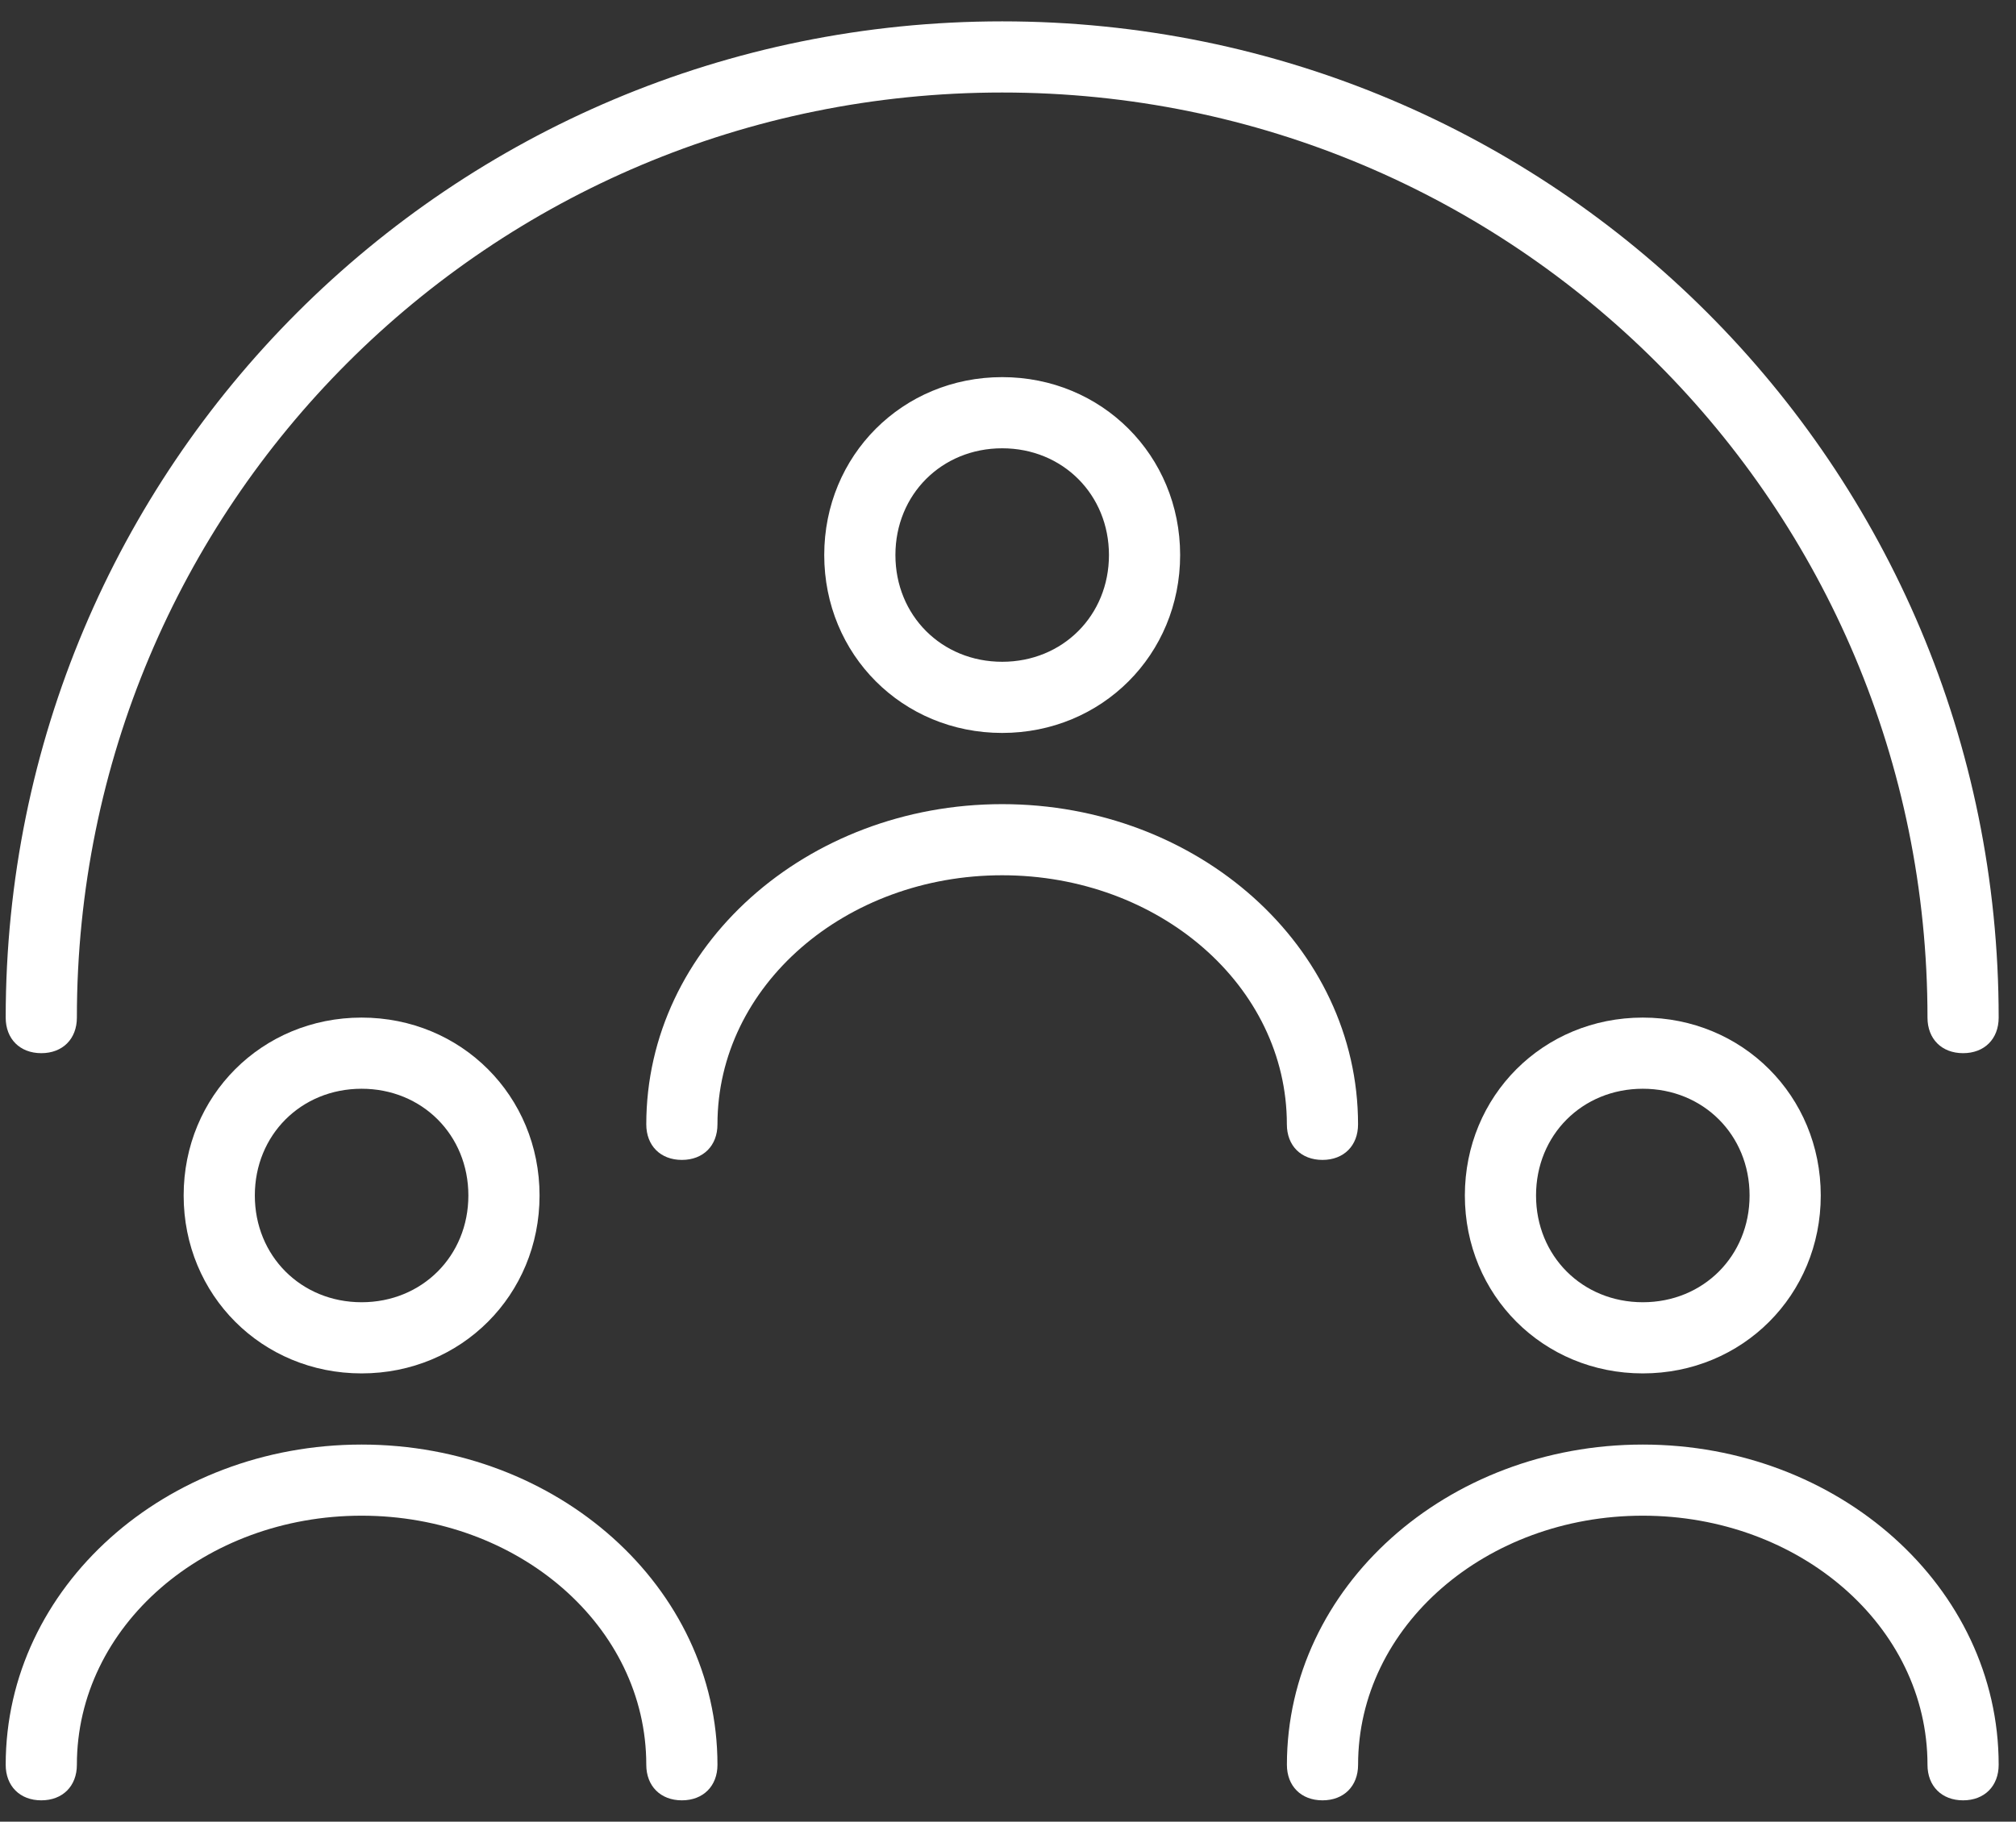
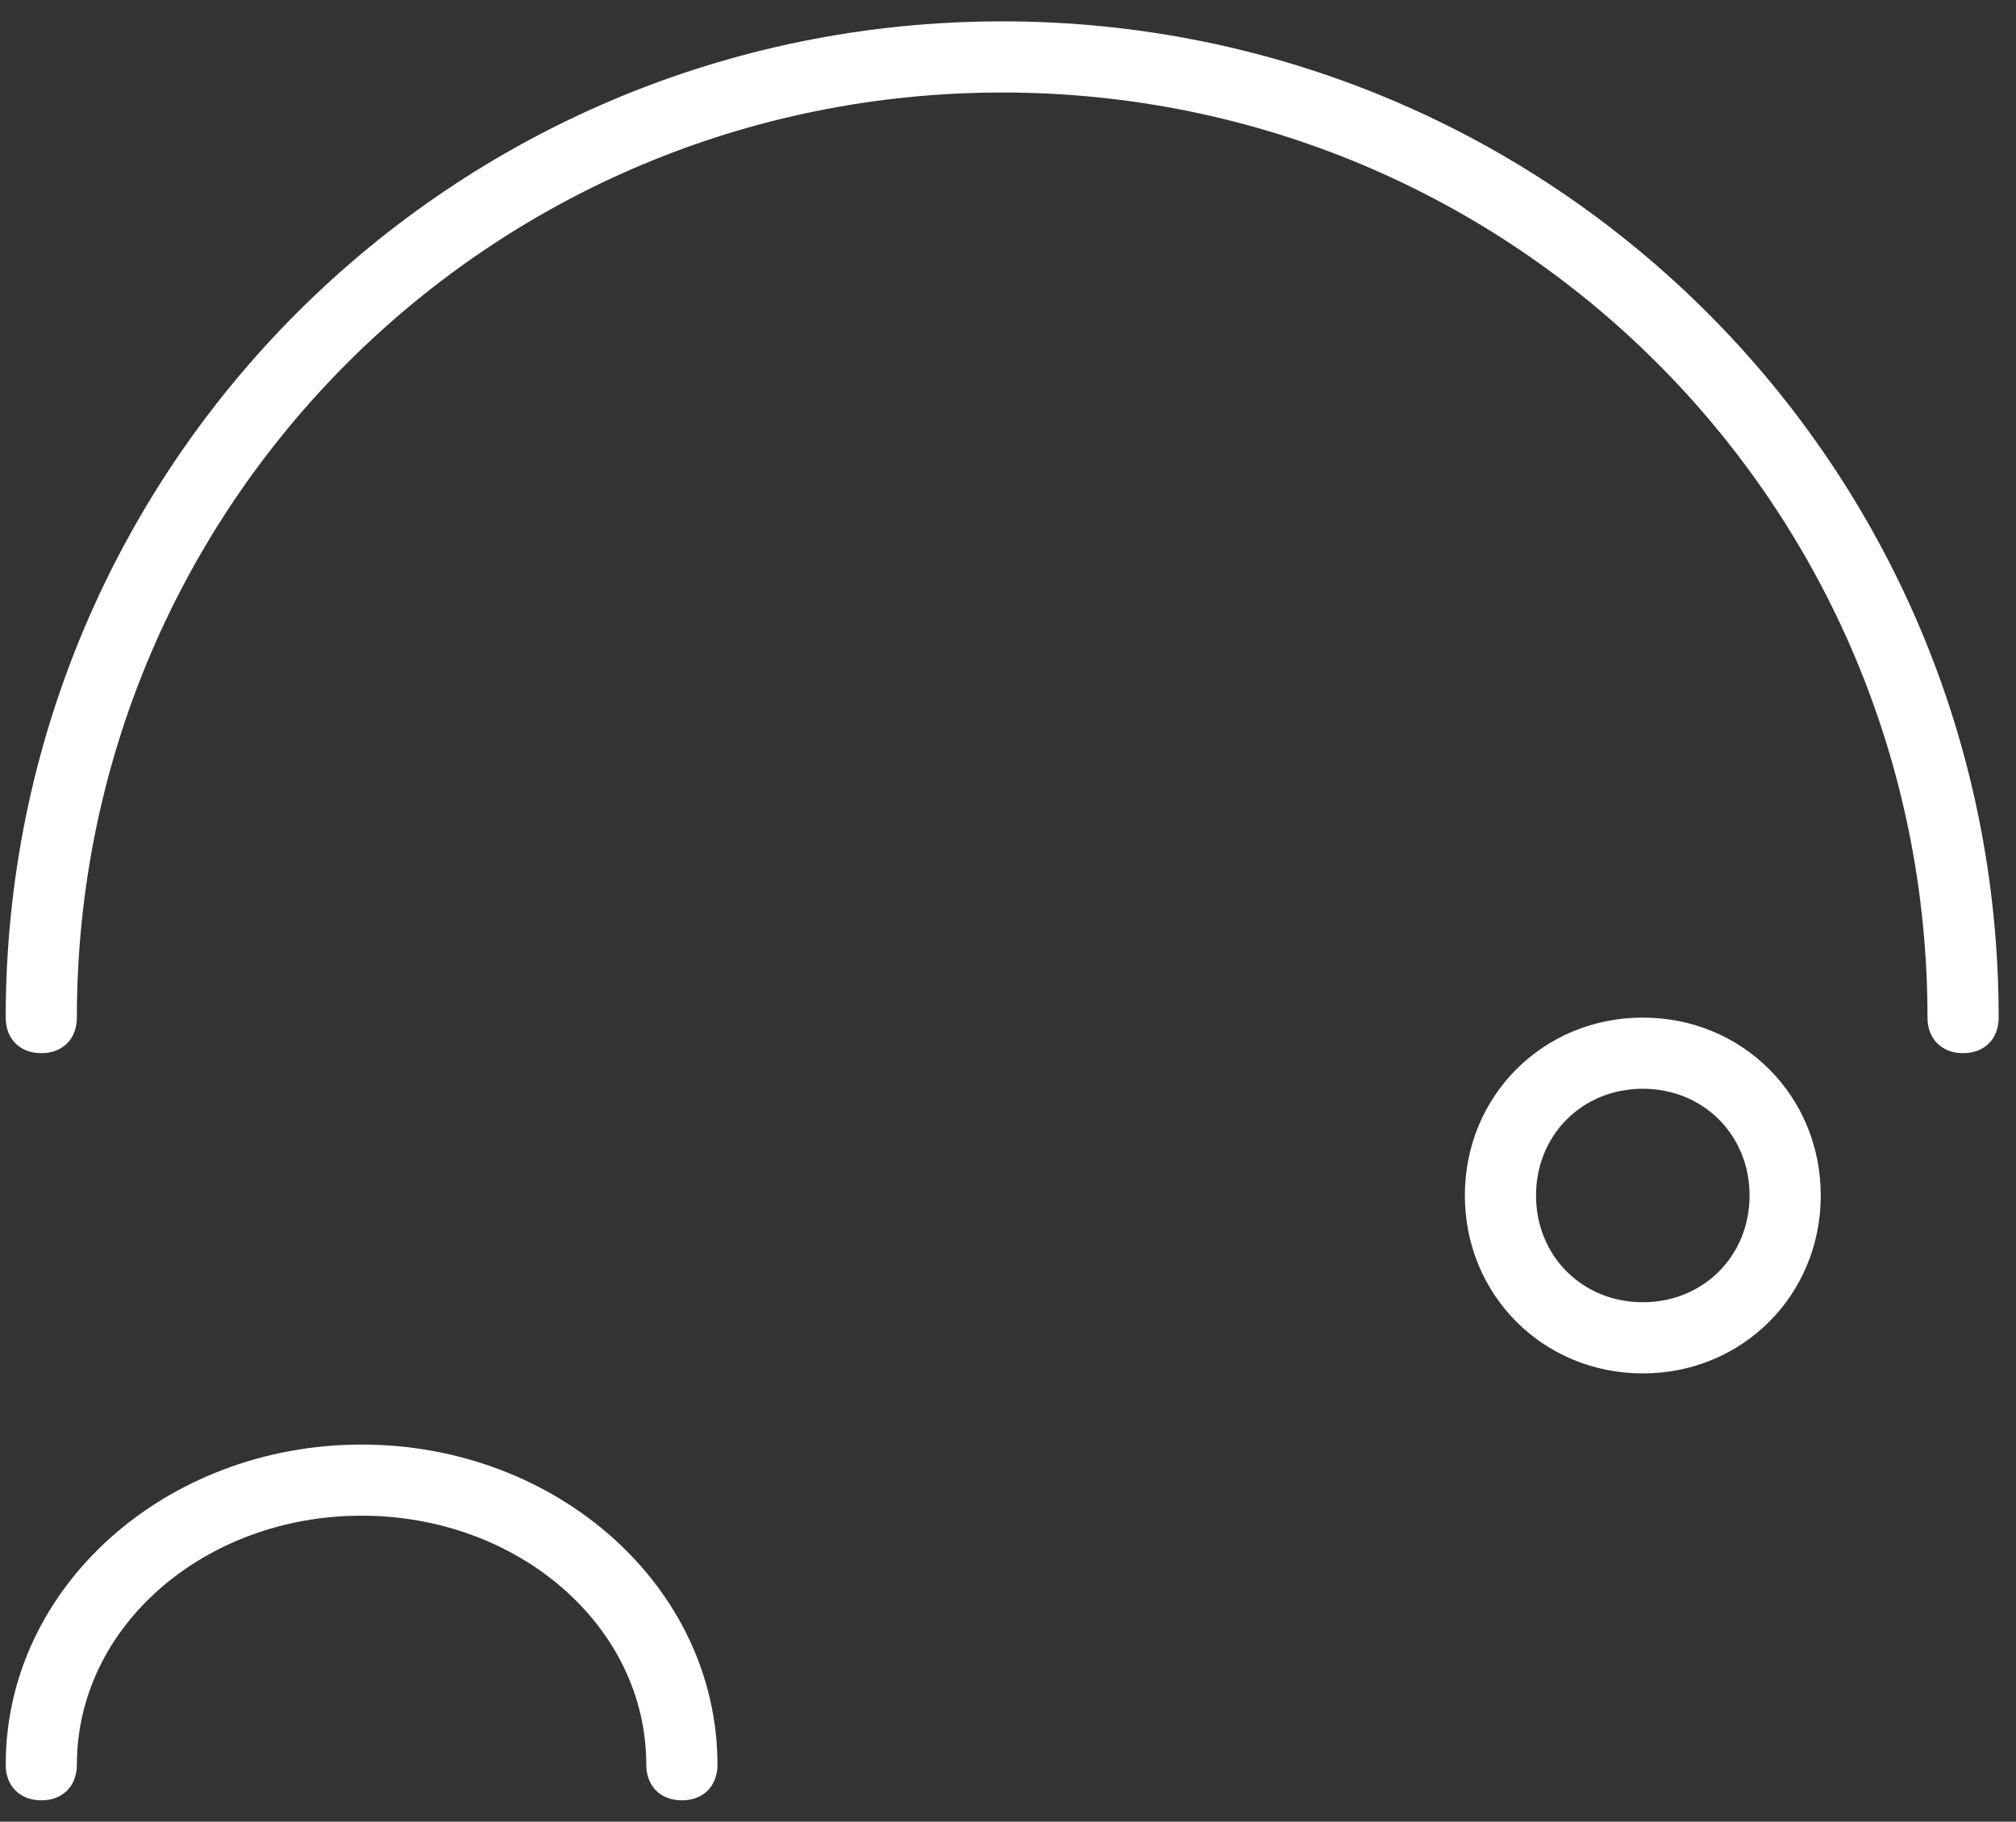
<svg xmlns="http://www.w3.org/2000/svg" width="52px" height="47px" viewBox="0 0 52 47" version="1.1">
  <rect x="0" y="0" width="52" height="47" fill="#333333" stroke="none" />
  <title>Community of Enthusiasts</title>
  <desc>Created with Sketch.</desc>
  <g id="Page-1" stroke="none" stroke-width="1" fill="none" fill-rule="evenodd">
    <g id="Desktop-HD" transform="translate(-581, -658)" fill="#FFFFFF">
      <g id="Group-10" transform="translate(145, 658)">
        <g id="Community-of-Enthusiasts" transform="translate(436, 0)">
-           <path d="M13.917,30.844 C13.917,28.273 11.897,26.254 9.327,26.254 C6.757,26.254 4.737,28.273 4.737,30.844 C4.737,33.414 6.757,35.434 9.327,35.434 C11.897,35.434 13.917,33.414 13.917,30.844 Z M6.573,30.844 C6.573,29.283 7.766,28.09 9.327,28.09 C10.887,28.09 12.081,29.283 12.081,30.844 C12.081,32.404 10.887,33.598 9.327,33.598 C7.766,33.598 6.573,32.404 6.573,30.844 Z" id="Fill-1" />
          <path d="M9.327,37.27 C4.278,37.27 0.147,40.942 0.147,45.531 C0.147,46.082 0.514,46.449 1.065,46.449 C1.616,46.449 1.983,46.082 1.983,45.531 C1.983,41.951 5.287,39.105 9.327,39.105 C13.366,39.105 16.67,41.951 16.67,45.531 C16.67,46.082 17.038,46.449 17.588,46.449 C18.139,46.449 18.506,46.082 18.506,45.531 C18.506,40.941 14.375,37.27 9.327,37.27 Z" id="Fill-2" />
-           <path d="M30.44,14.32 C30.44,11.75 28.42,9.73 25.85,9.73 C23.279,9.73 21.26,11.75 21.26,14.32 C21.26,16.891 23.279,18.91 25.85,18.91 C28.42,18.91 30.44,16.891 30.44,14.32 Z M23.096,14.32 C23.096,12.76 24.289,11.566 25.85,11.566 C27.41,11.566 28.604,12.76 28.604,14.32 C28.604,15.881 27.41,17.074 25.85,17.074 C24.289,17.074 23.096,15.881 23.096,14.32 Z" id="Fill-3" />
-           <path d="M34.111,29.926 C34.662,29.926 35.029,29.559 35.029,29.008 C35.029,24.418 30.899,20.747 25.85,20.747 C20.801,20.747 16.67,24.419 16.67,29.008 C16.67,29.559 17.037,29.926 17.588,29.926 C18.139,29.926 18.506,29.559 18.506,29.008 C18.506,25.428 21.811,22.582 25.85,22.582 C29.889,22.582 33.193,25.428 33.193,29.008 C33.193,29.559 33.561,29.926 34.111,29.926 Z" id="Fill-4" />
          <path d="M46.964,30.844 C46.964,28.273 44.944,26.254 42.374,26.254 C39.803,26.254 37.784,28.273 37.784,30.844 C37.784,33.414 39.803,35.434 42.374,35.434 C44.944,35.434 46.964,33.414 46.964,30.844 Z M39.62,30.844 C39.62,29.283 40.813,28.09 42.374,28.09 C43.934,28.09 45.128,29.283 45.128,30.844 C45.128,32.404 43.934,33.598 42.374,33.598 C40.813,33.598 39.62,32.404 39.62,30.844 Z" id="Fill-5" />
-           <path d="M42.373,37.27 C37.325,37.27 33.194,40.942 33.194,45.531 C33.194,46.082 33.561,46.449 34.112,46.449 C34.663,46.449 35.03,46.082 35.03,45.531 C35.03,41.951 38.334,39.105 42.373,39.105 C46.413,39.105 49.717,41.951 49.717,45.531 C49.717,46.082 50.084,46.449 50.635,46.449 C51.186,46.449 51.553,46.082 51.553,45.531 C51.553,40.941 47.422,37.27 42.373,37.27 Z" id="Fill-6" />
          <path d="M25.85,0.551 C11.621,0.551 0.147,12.026 0.147,26.254 C0.147,26.805 0.514,27.172 1.065,27.172 C1.616,27.172 1.983,26.805 1.983,26.254 C1.983,13.035 12.631,2.387 25.85,2.387 C39.069,2.387 49.717,13.035 49.717,26.254 C49.717,26.805 50.084,27.172 50.635,27.172 C51.186,27.172 51.553,26.805 51.553,26.254 C51.553,12.026 40.079,0.551 25.85,0.551 Z" id="Fill-7" />
        </g>
      </g>
    </g>
  </g>
</svg>